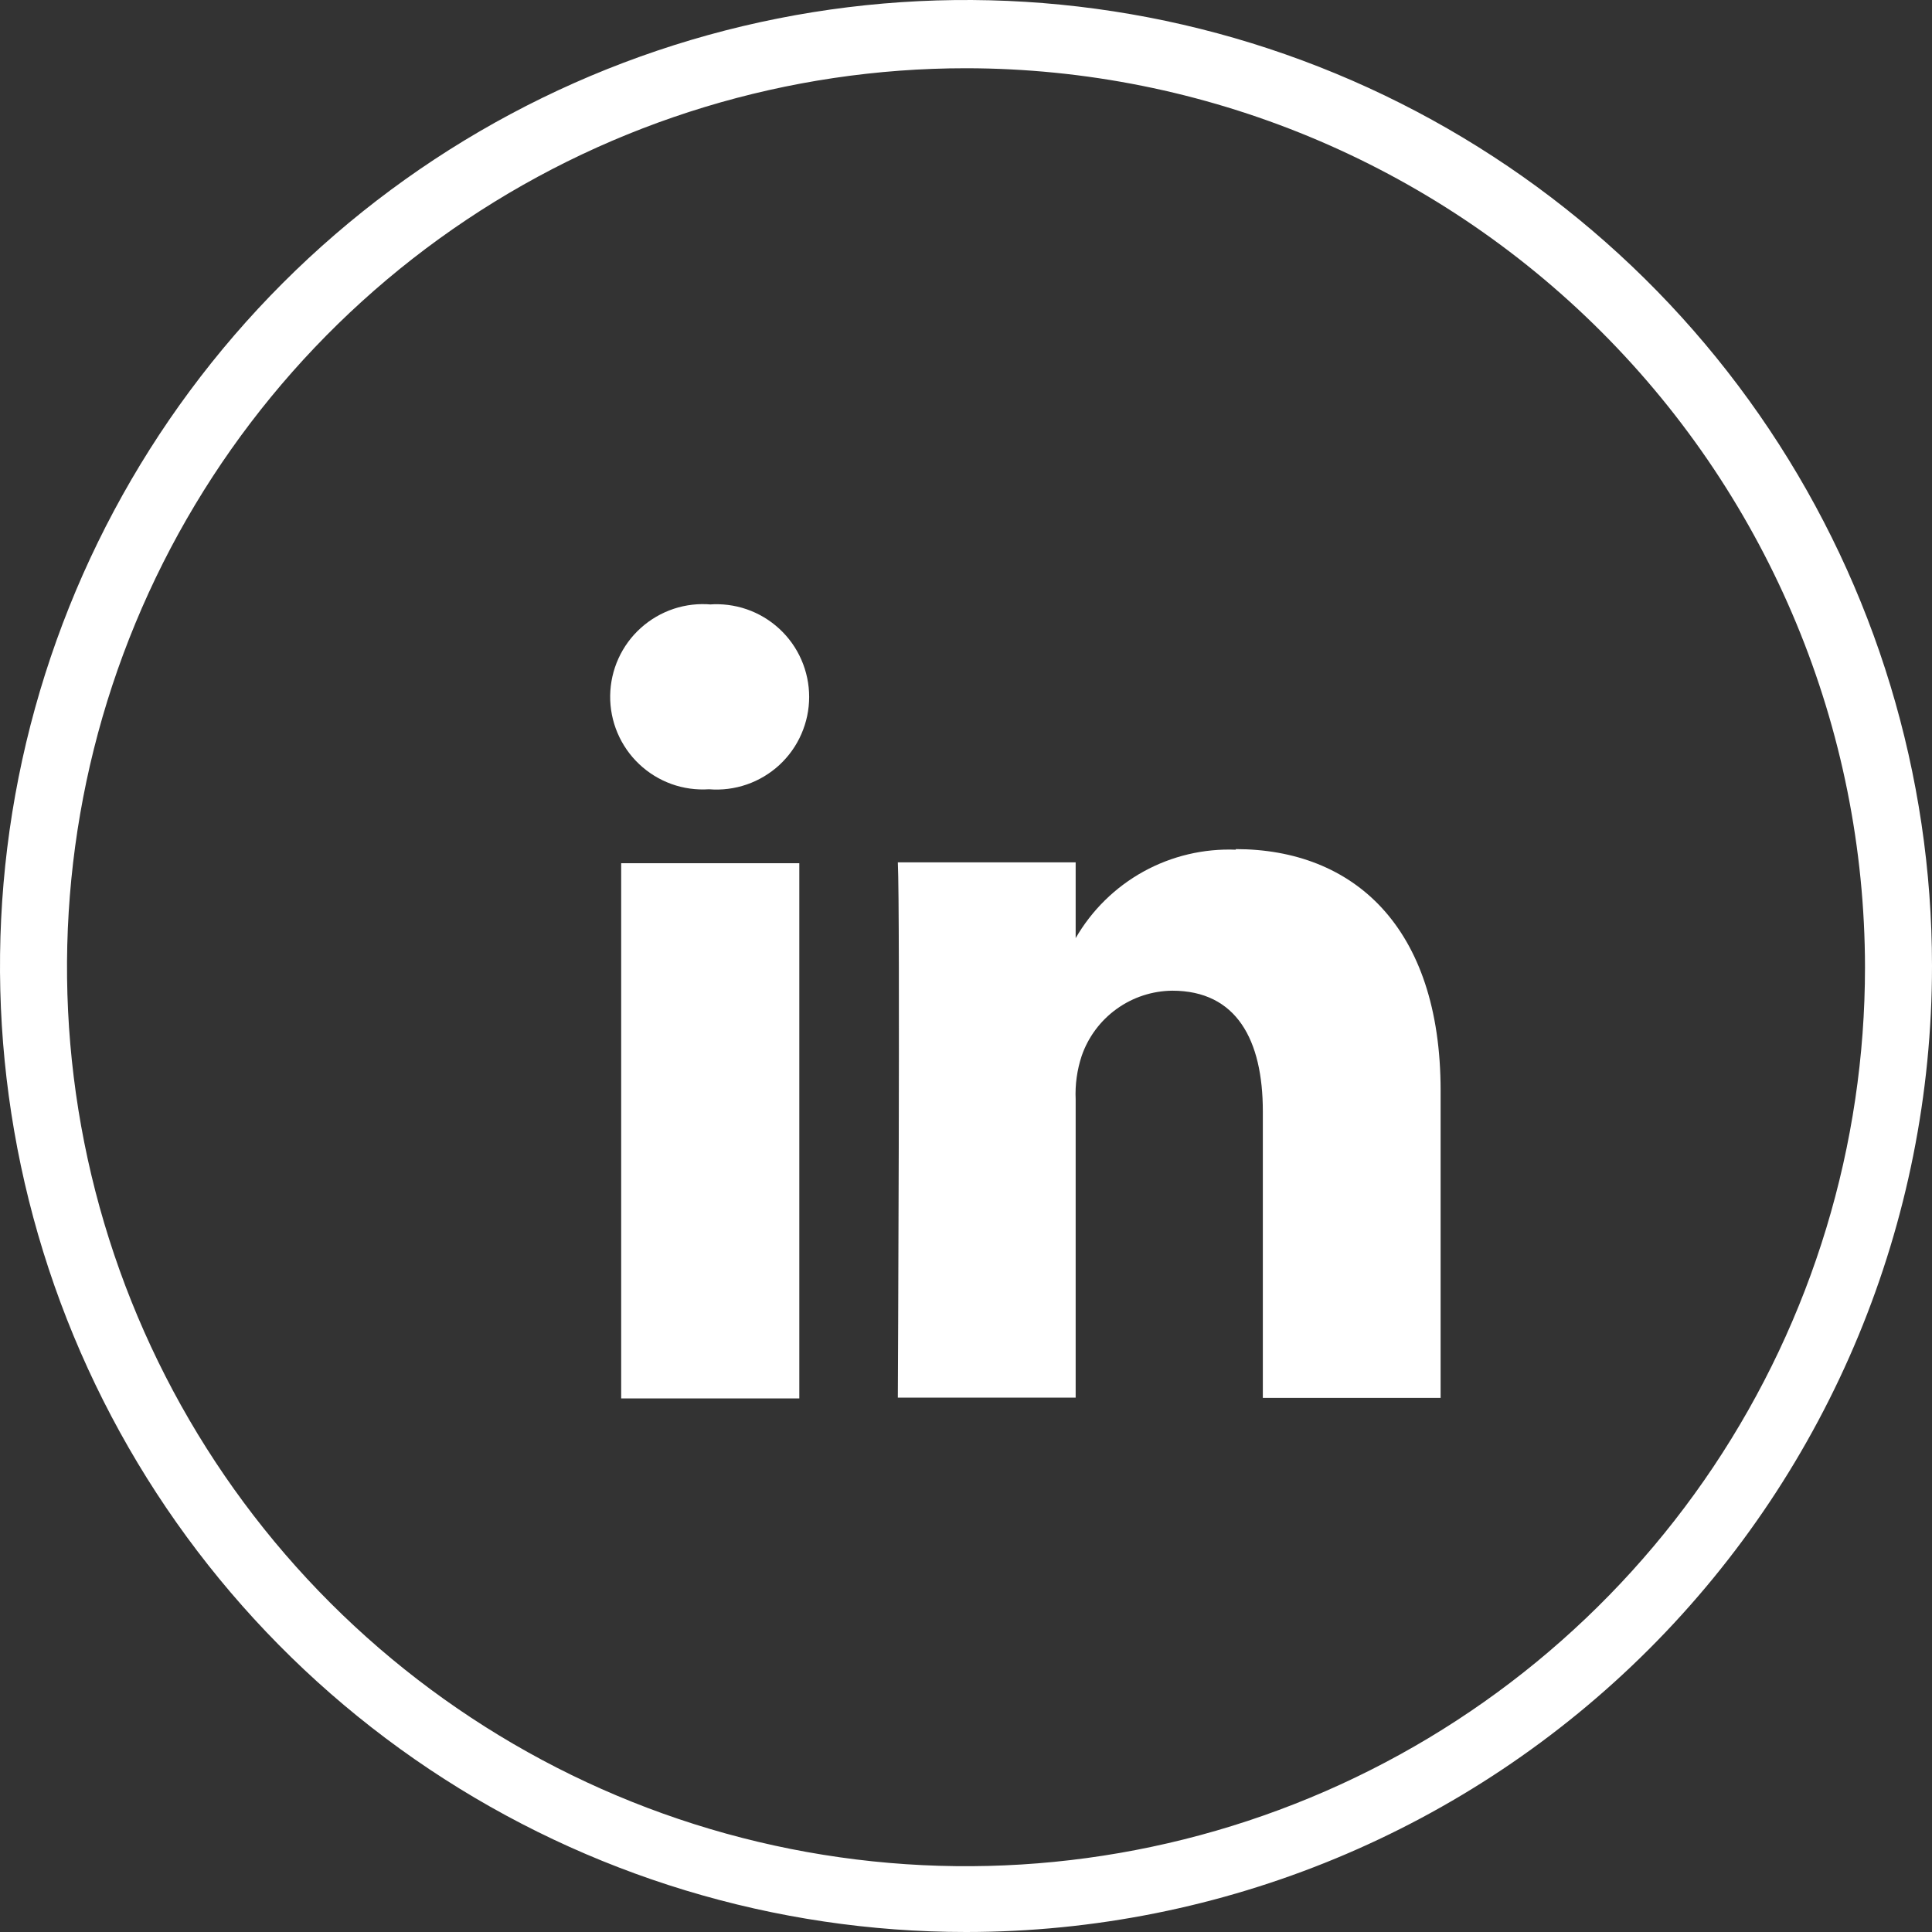
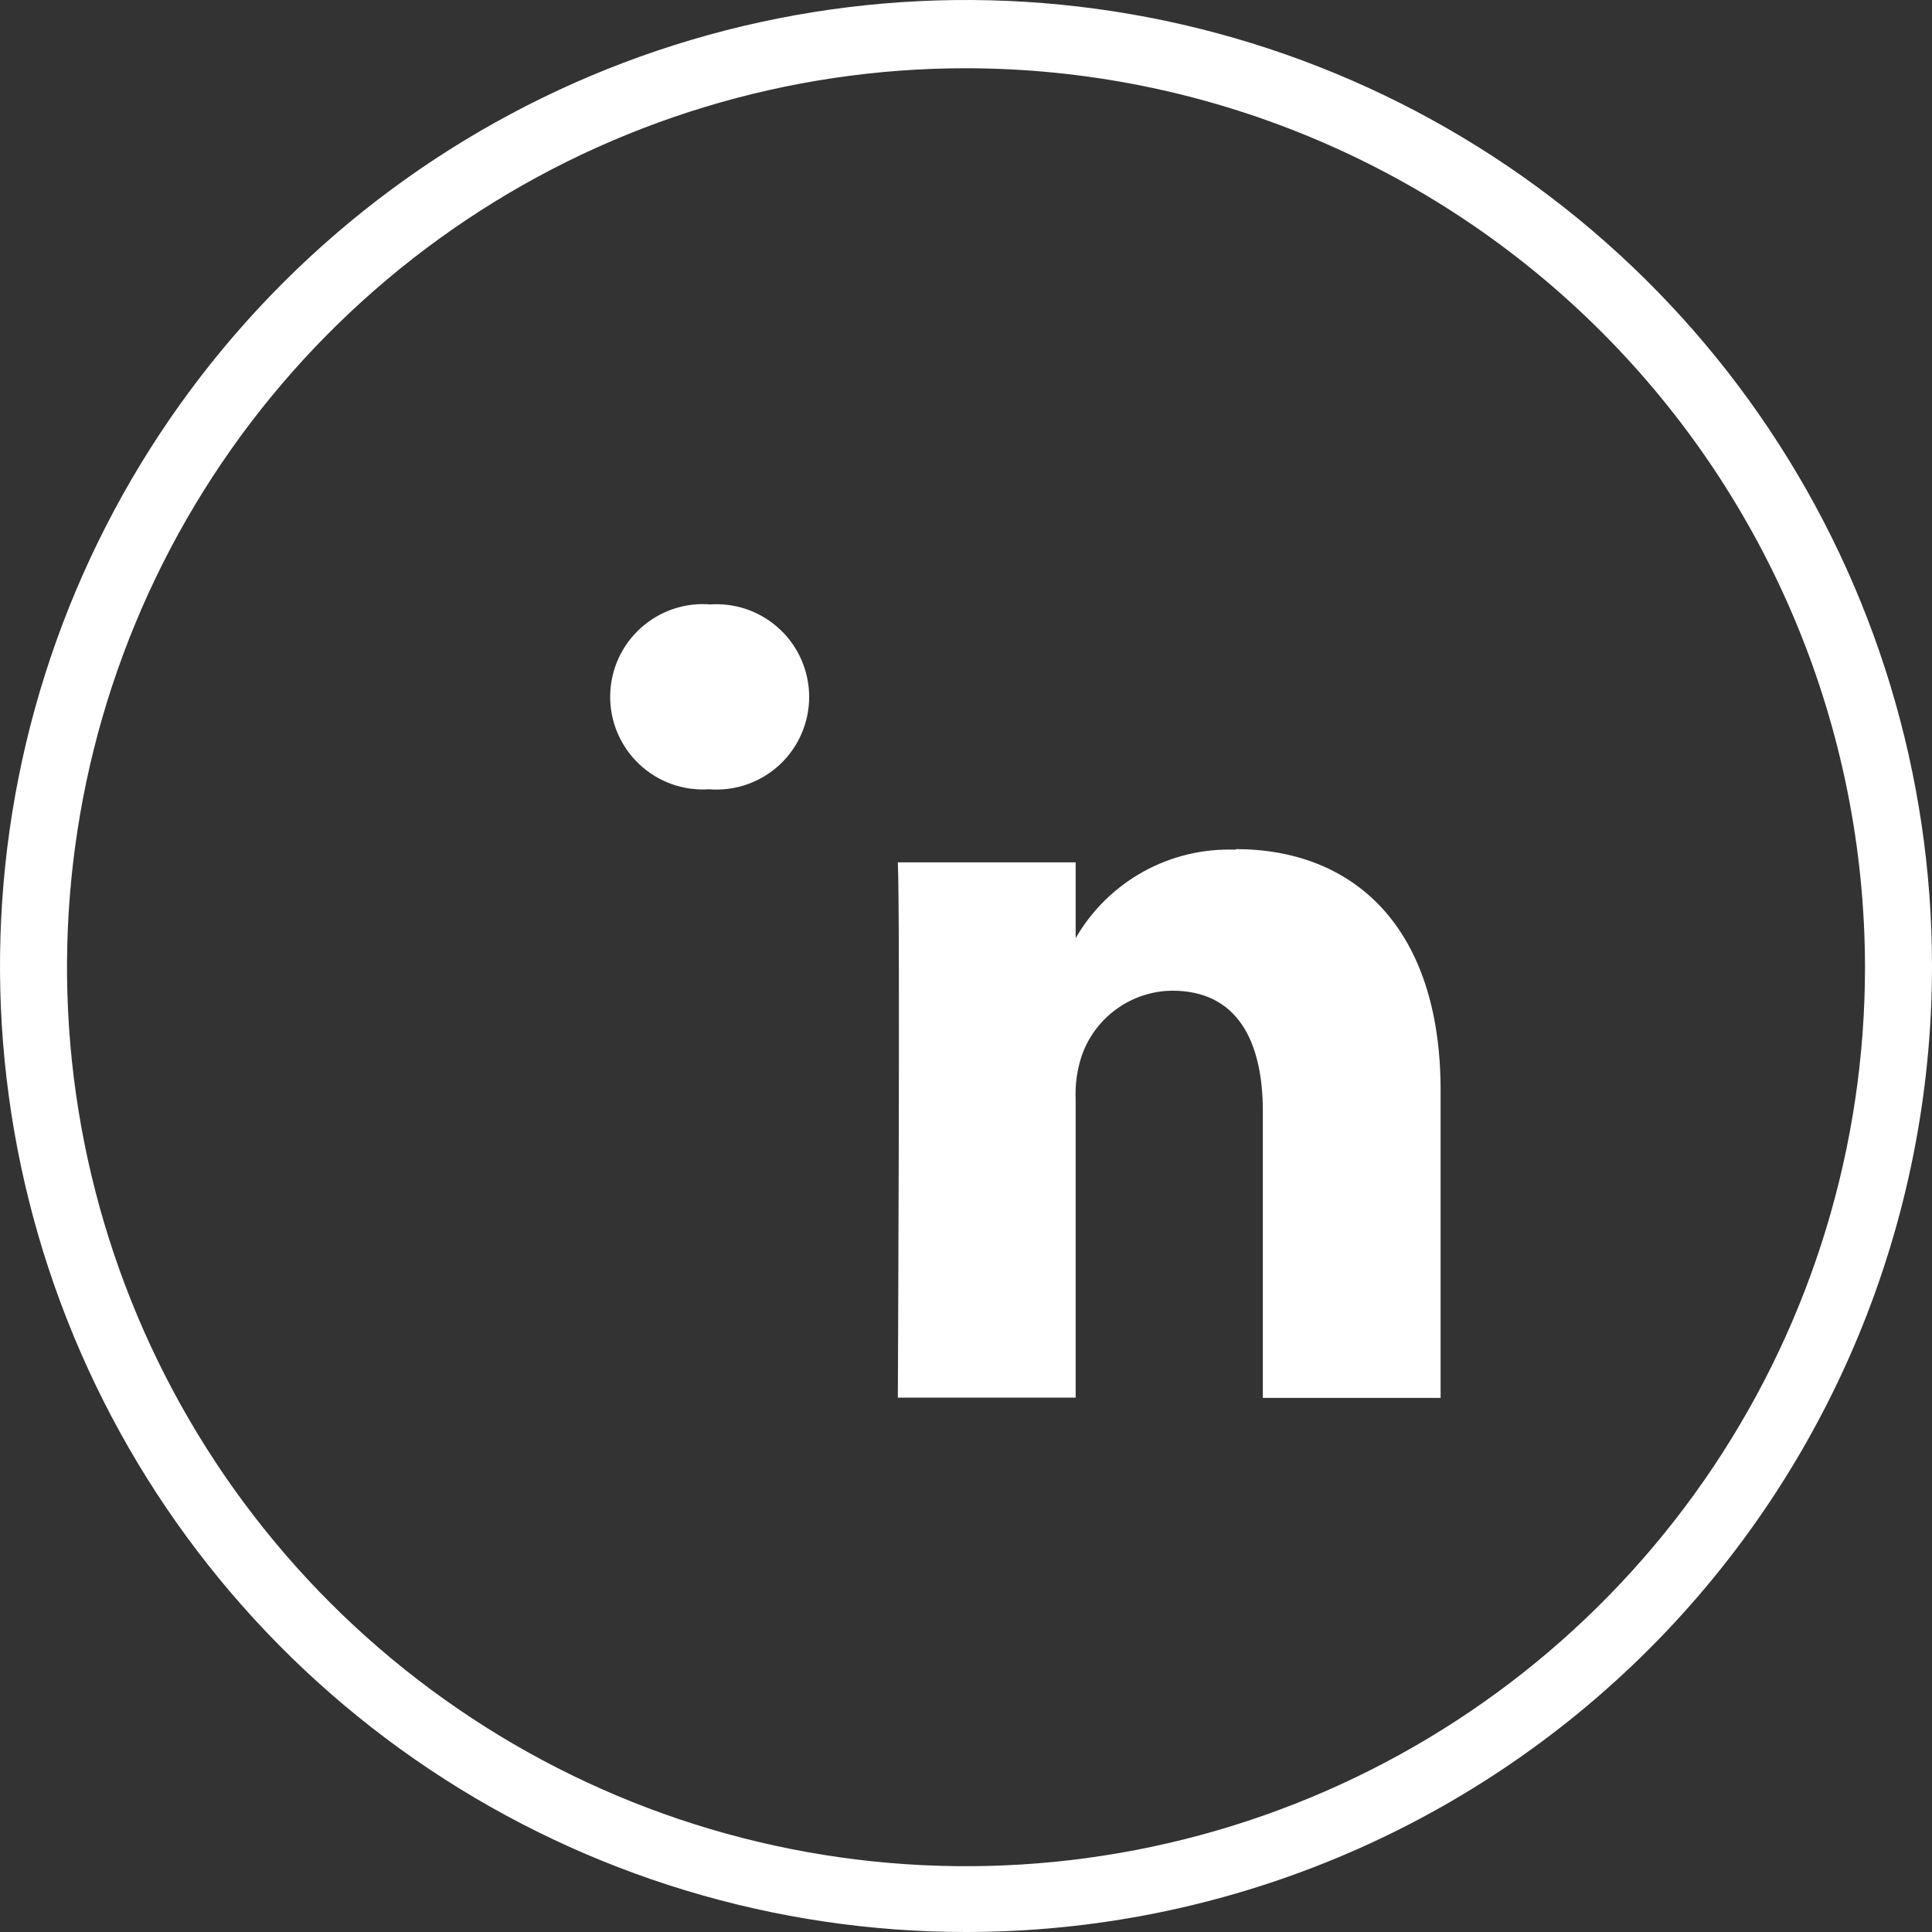
<svg xmlns="http://www.w3.org/2000/svg" width="50" height="50" viewBox="0 0 50 50" fill="none">
  <rect x="0" y="0" width="50" height="50" fill="#333333" stroke="none" />
  <path d="M18.412 15.645C18.082 15.614 17.75 15.652 17.435 15.756C17.121 15.861 16.832 16.029 16.586 16.25C16.339 16.471 16.142 16.741 16.005 17.043C15.868 17.344 15.796 17.671 15.791 18.002C15.787 18.333 15.851 18.661 15.98 18.966C16.109 19.271 16.299 19.546 16.54 19.774C16.78 20.002 17.065 20.177 17.376 20.29C17.687 20.402 18.019 20.448 18.349 20.426C18.679 20.453 19.011 20.411 19.325 20.303C19.638 20.195 19.925 20.023 20.169 19.799C20.412 19.574 20.607 19.302 20.739 18.998C20.872 18.695 20.941 18.367 20.941 18.036C20.941 17.704 20.872 17.377 20.739 17.073C20.607 16.77 20.412 16.497 20.169 16.273C19.925 16.048 19.638 15.876 19.325 15.768C19.011 15.66 18.679 15.618 18.349 15.645" fill="white" />
  <path d="M31.986 21.99C31.152 21.957 30.324 22.153 29.593 22.556C28.862 22.96 28.255 23.556 27.838 24.279V22.318H23.236C23.299 23.615 23.236 36.17 23.236 36.17H27.838V28.451C27.821 28.07 27.874 27.689 27.994 27.326C28.163 26.838 28.479 26.413 28.899 26.111C29.318 25.809 29.821 25.644 30.338 25.639C32.002 25.639 32.682 26.912 32.682 28.764V36.178H37.283V28.225C37.283 23.967 35.01 21.975 31.979 21.975" fill="white" />
  <path d="M25 50C20.055 50 15.222 48.534 11.111 45.787C7 43.04 3.795 39.135 1.903 34.567C0.011 29.999 -0.484 24.972 0.48 20.123C1.445 15.273 3.826 10.819 7.322 7.322C10.819 3.826 15.273 1.445 20.123 0.48C24.972 -0.484 29.999 0.011 34.567 1.903C39.135 3.795 43.04 7 45.787 11.111C48.534 15.222 50 20.055 50 25C50 31.63 47.366 37.989 42.678 42.678C37.989 47.366 31.63 50 25 50ZM25 1.766C20.398 1.766 15.9 3.13 12.074 5.687C8.248 8.243 5.266 11.877 3.505 16.128C1.744 20.379 1.284 25.057 2.181 29.57C3.079 34.083 5.295 38.229 8.549 41.483C11.803 44.736 15.948 46.952 20.461 47.85C24.974 48.748 29.652 48.287 33.903 46.526C38.155 44.765 41.788 41.783 44.345 37.957C46.901 34.131 48.266 29.633 48.266 25.031C48.259 18.863 45.806 12.949 41.444 8.587C37.083 4.225 31.169 1.772 25 1.766Z" fill="white" />
-   <path d="M20.686 22.34H16.076V36.191H20.686V22.34Z" fill="white" />
</svg>